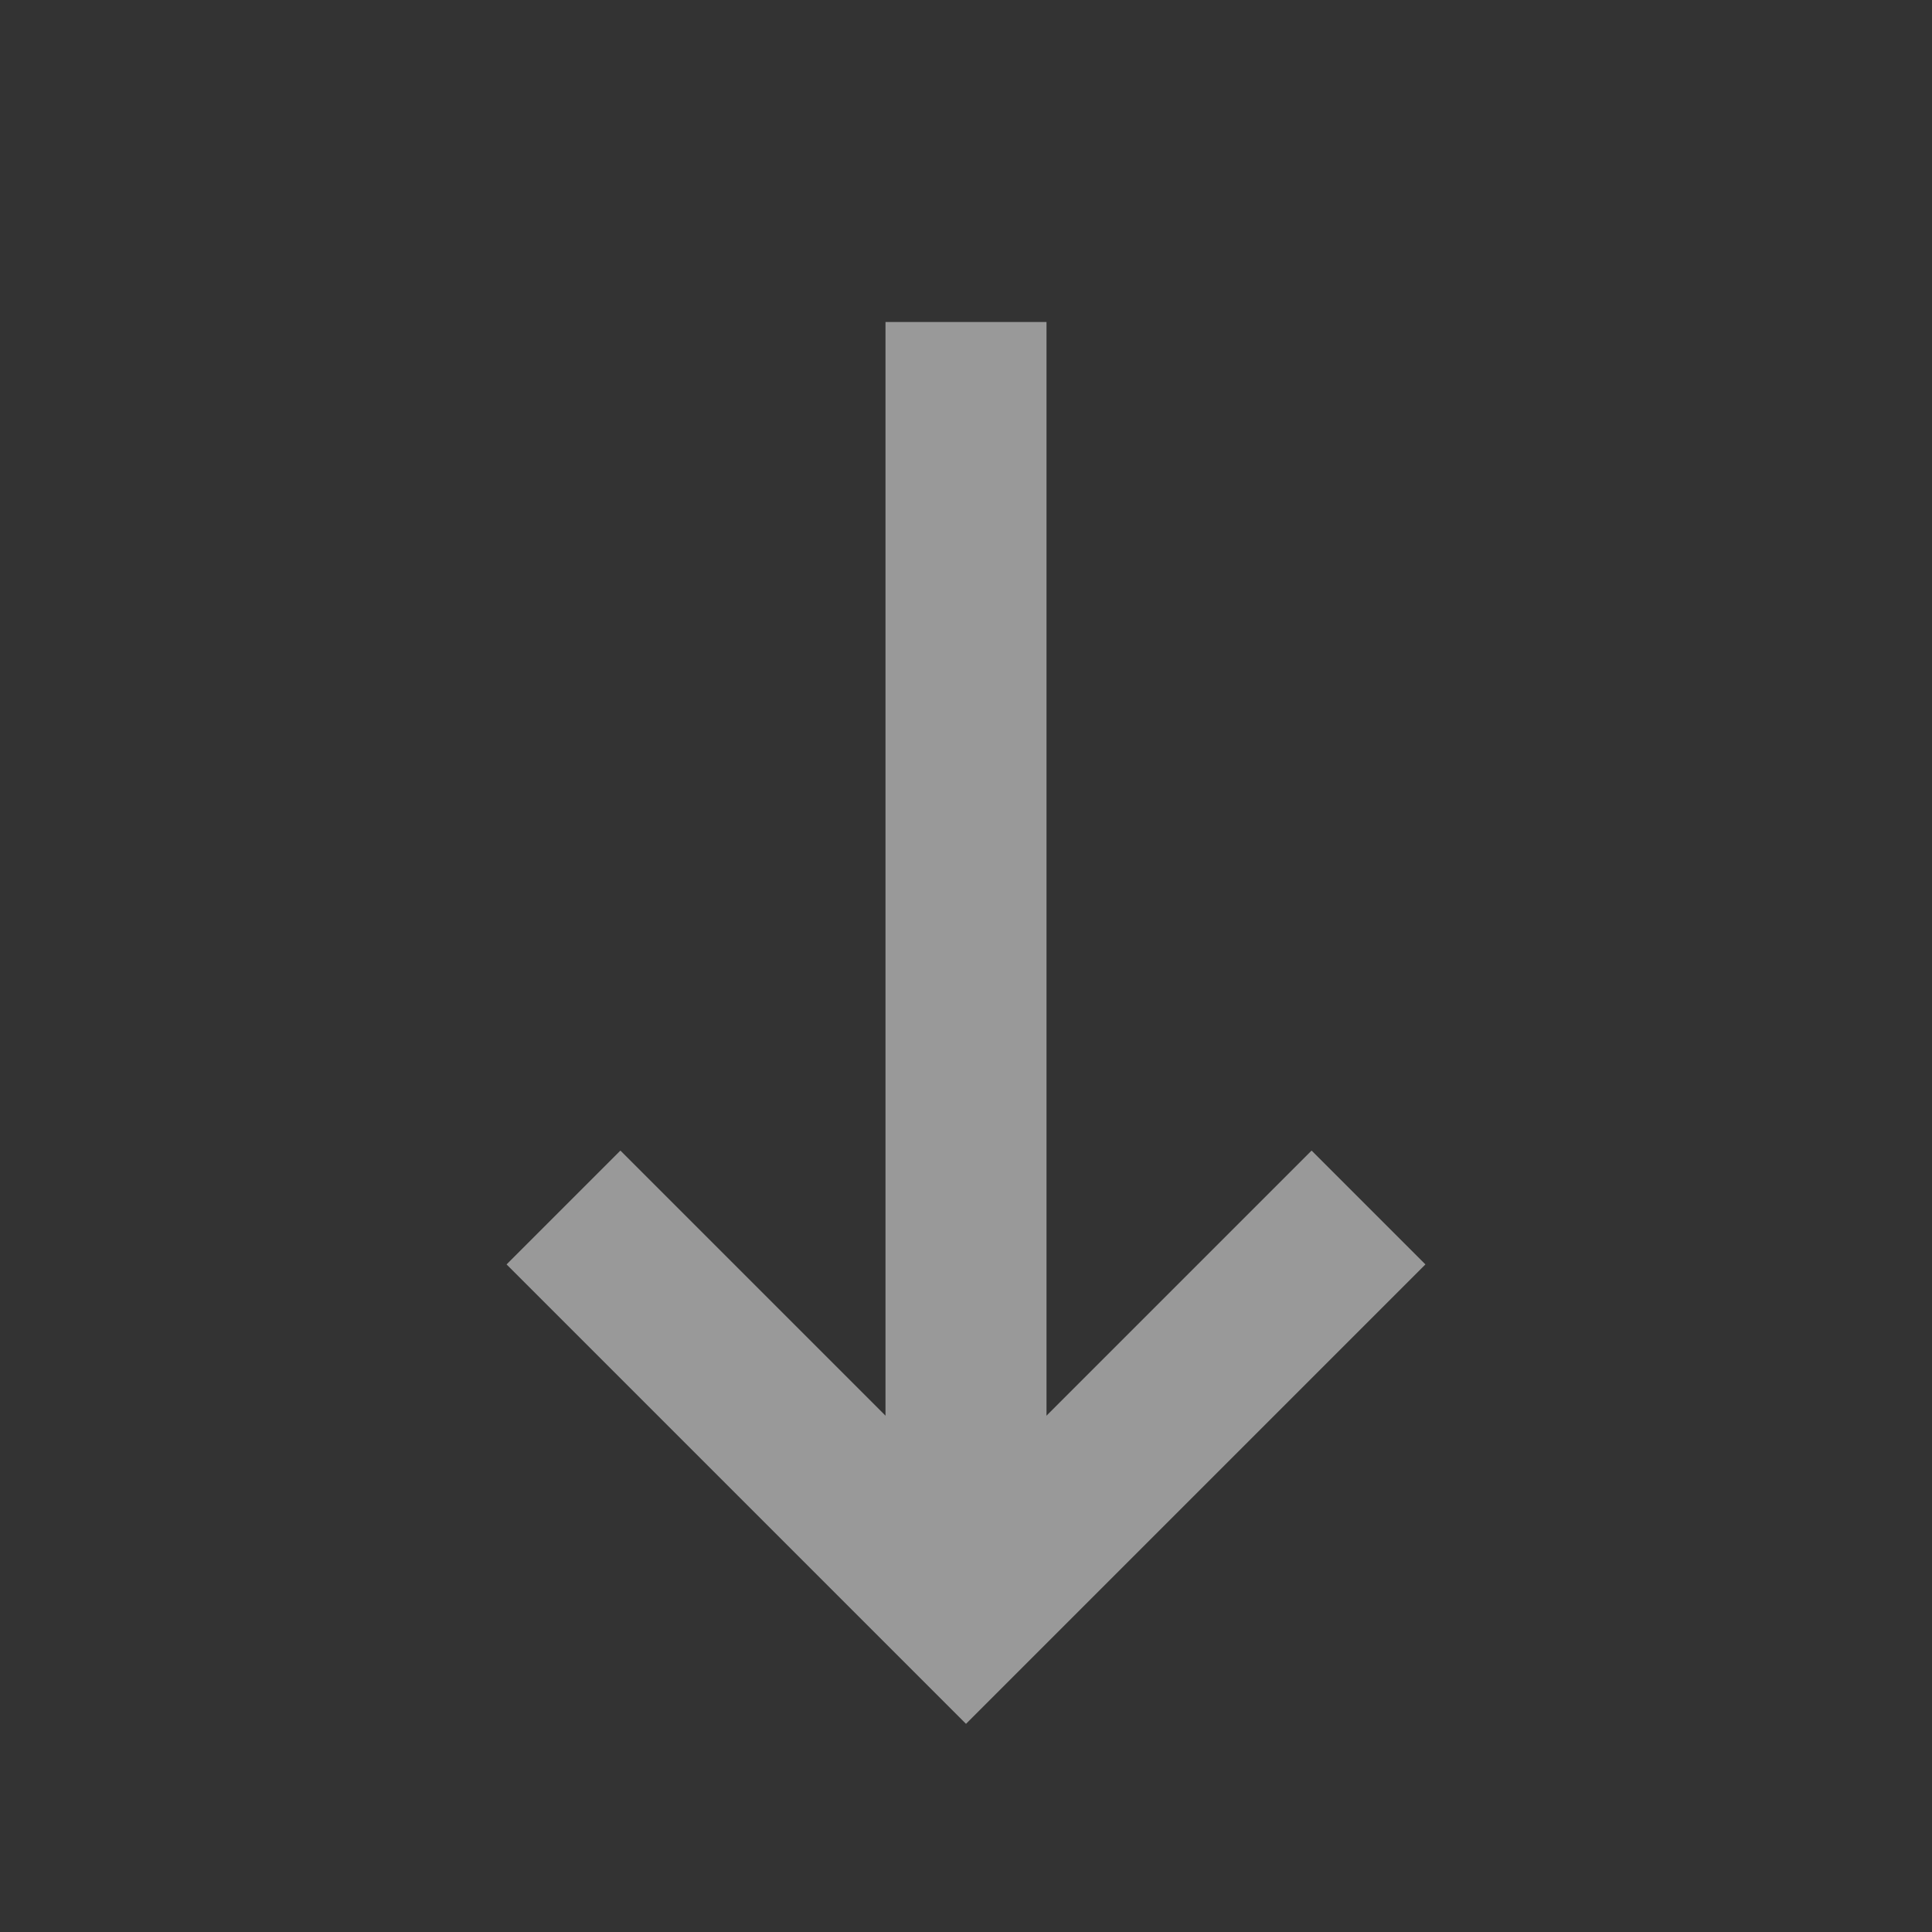
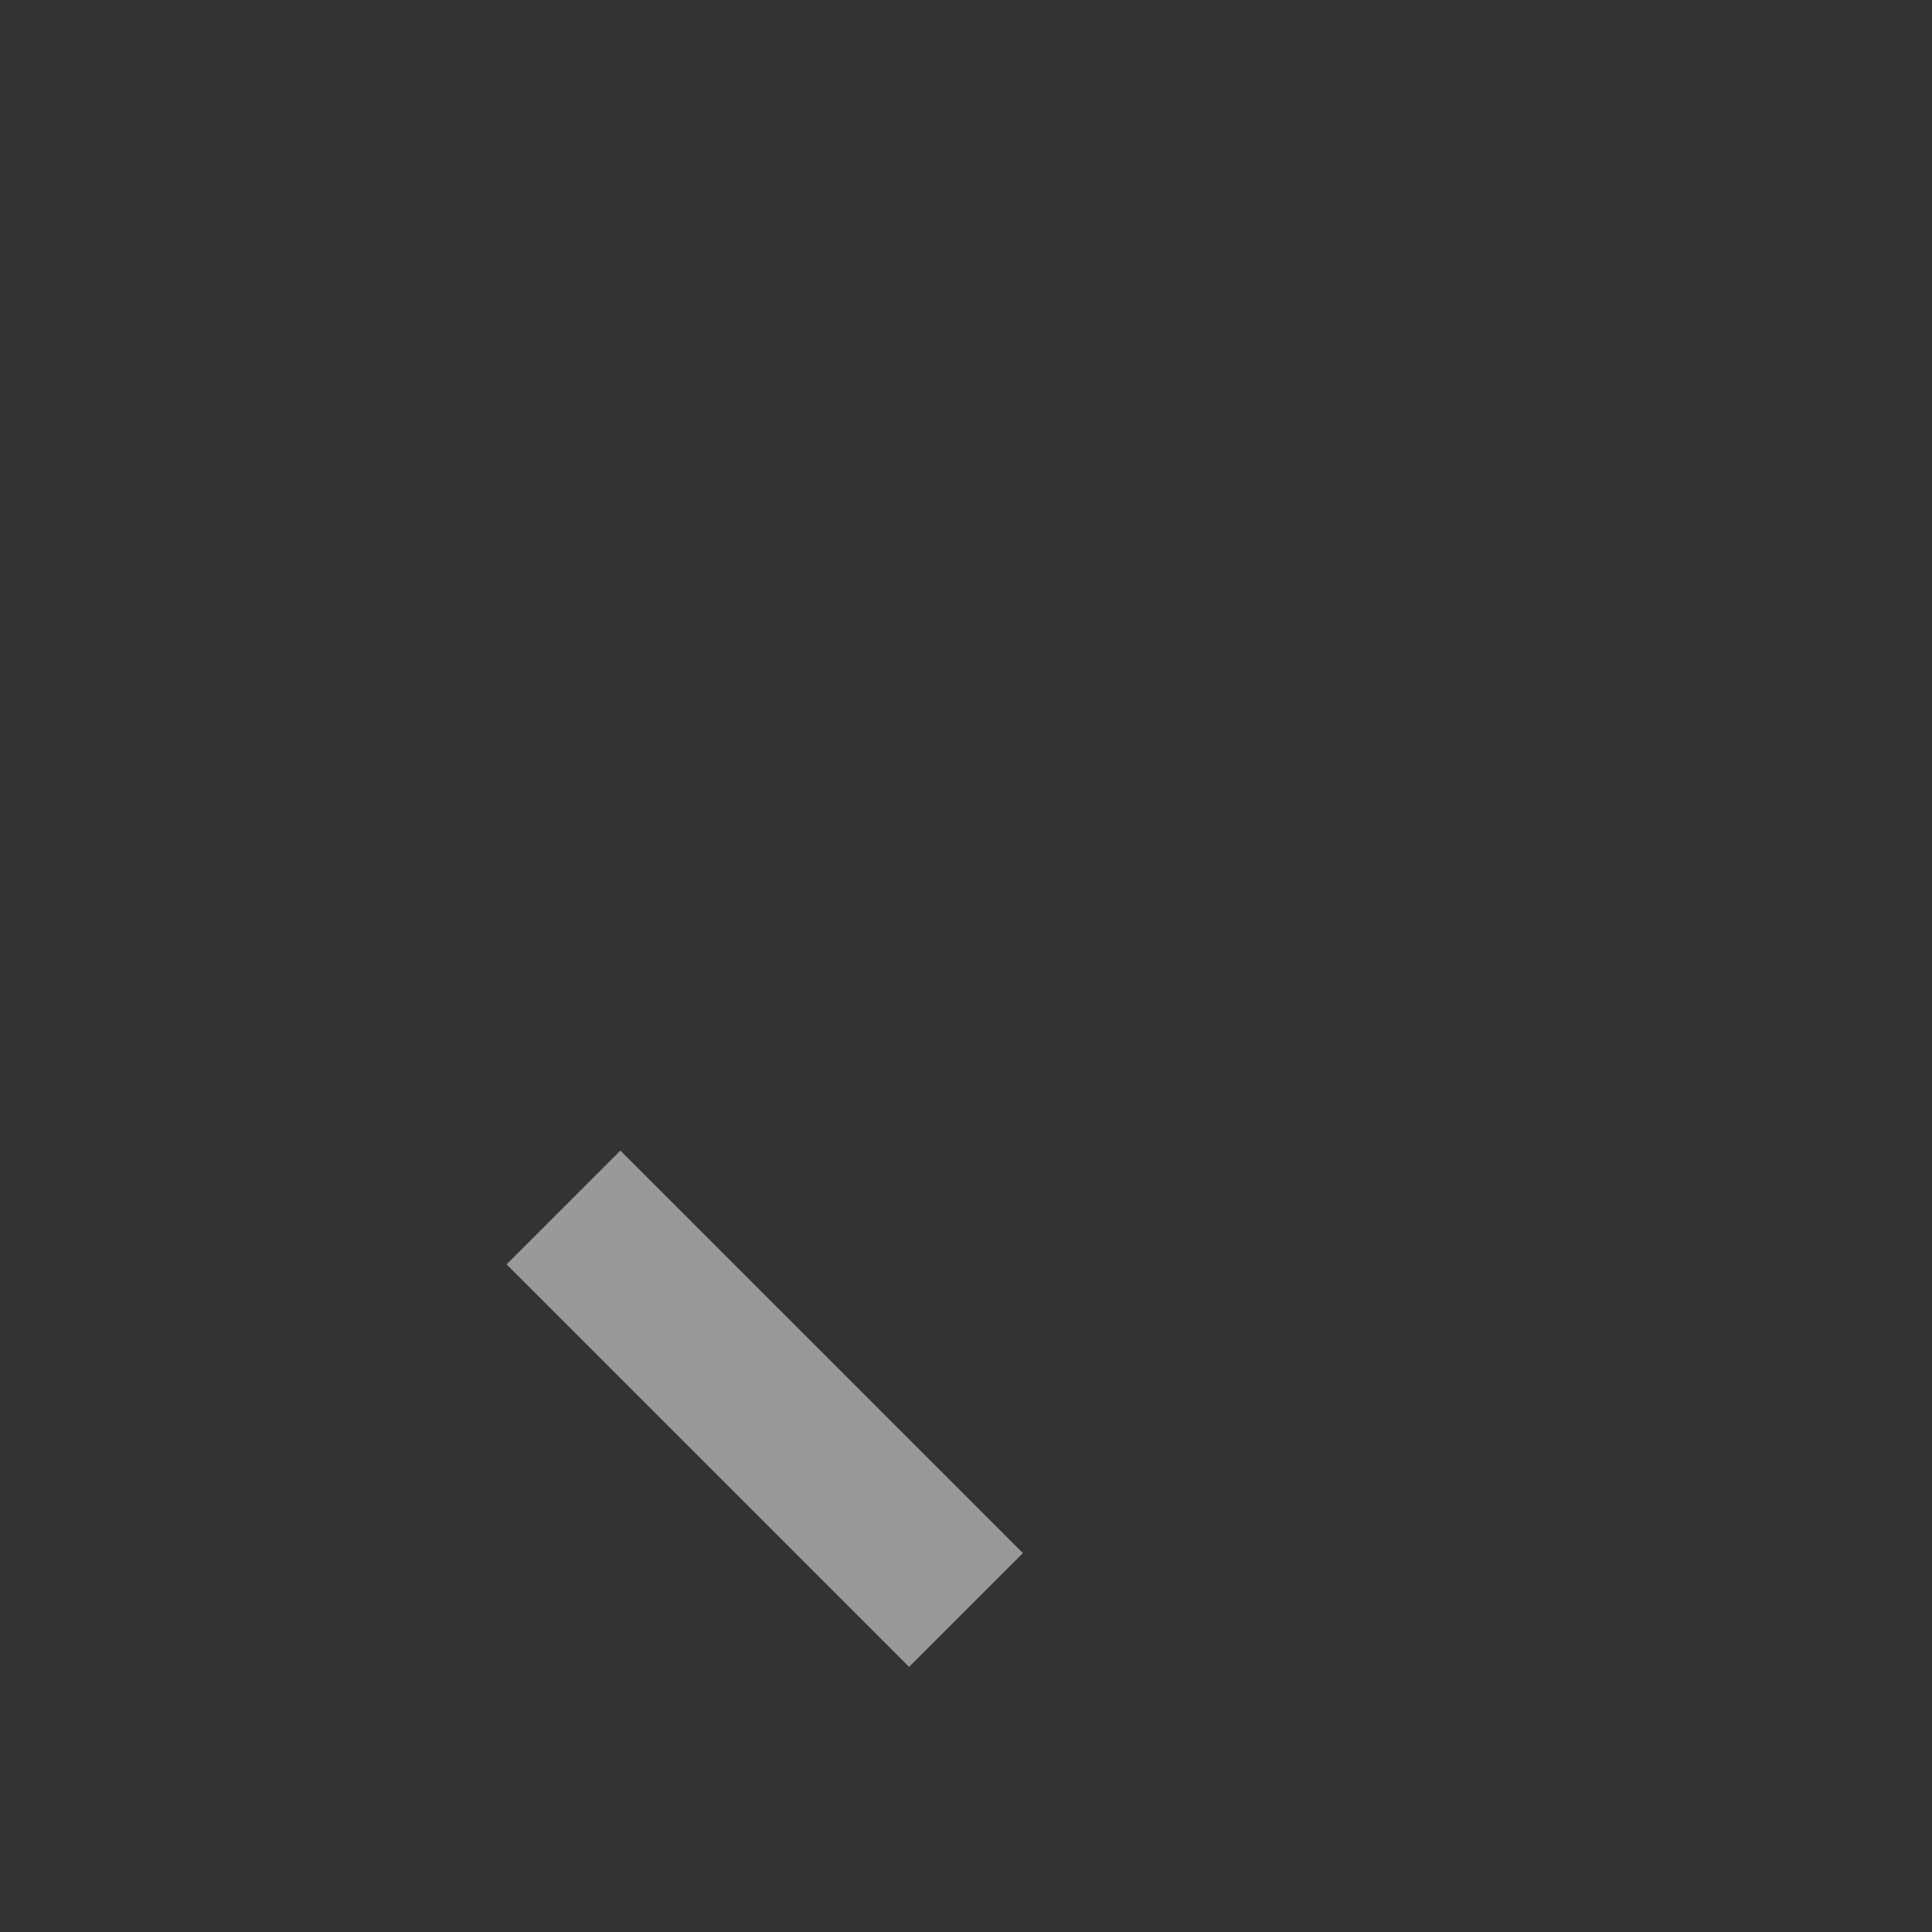
<svg xmlns="http://www.w3.org/2000/svg" width="24" height="24" viewBox="0 0 24 24" fill="none">
  <rect x="0" y="0" width="24" height="24" fill="#333333" stroke="none" />
  <g opacity="0.5">
-     <path d="M7 15L12 20L17 15" stroke="white" stroke-width="2" />
-     <line x1="12" y1="20" x2="12" y2="4" stroke="white" stroke-width="2" />
+     <path d="M7 15L12 20" stroke="white" stroke-width="2" />
  </g>
</svg>